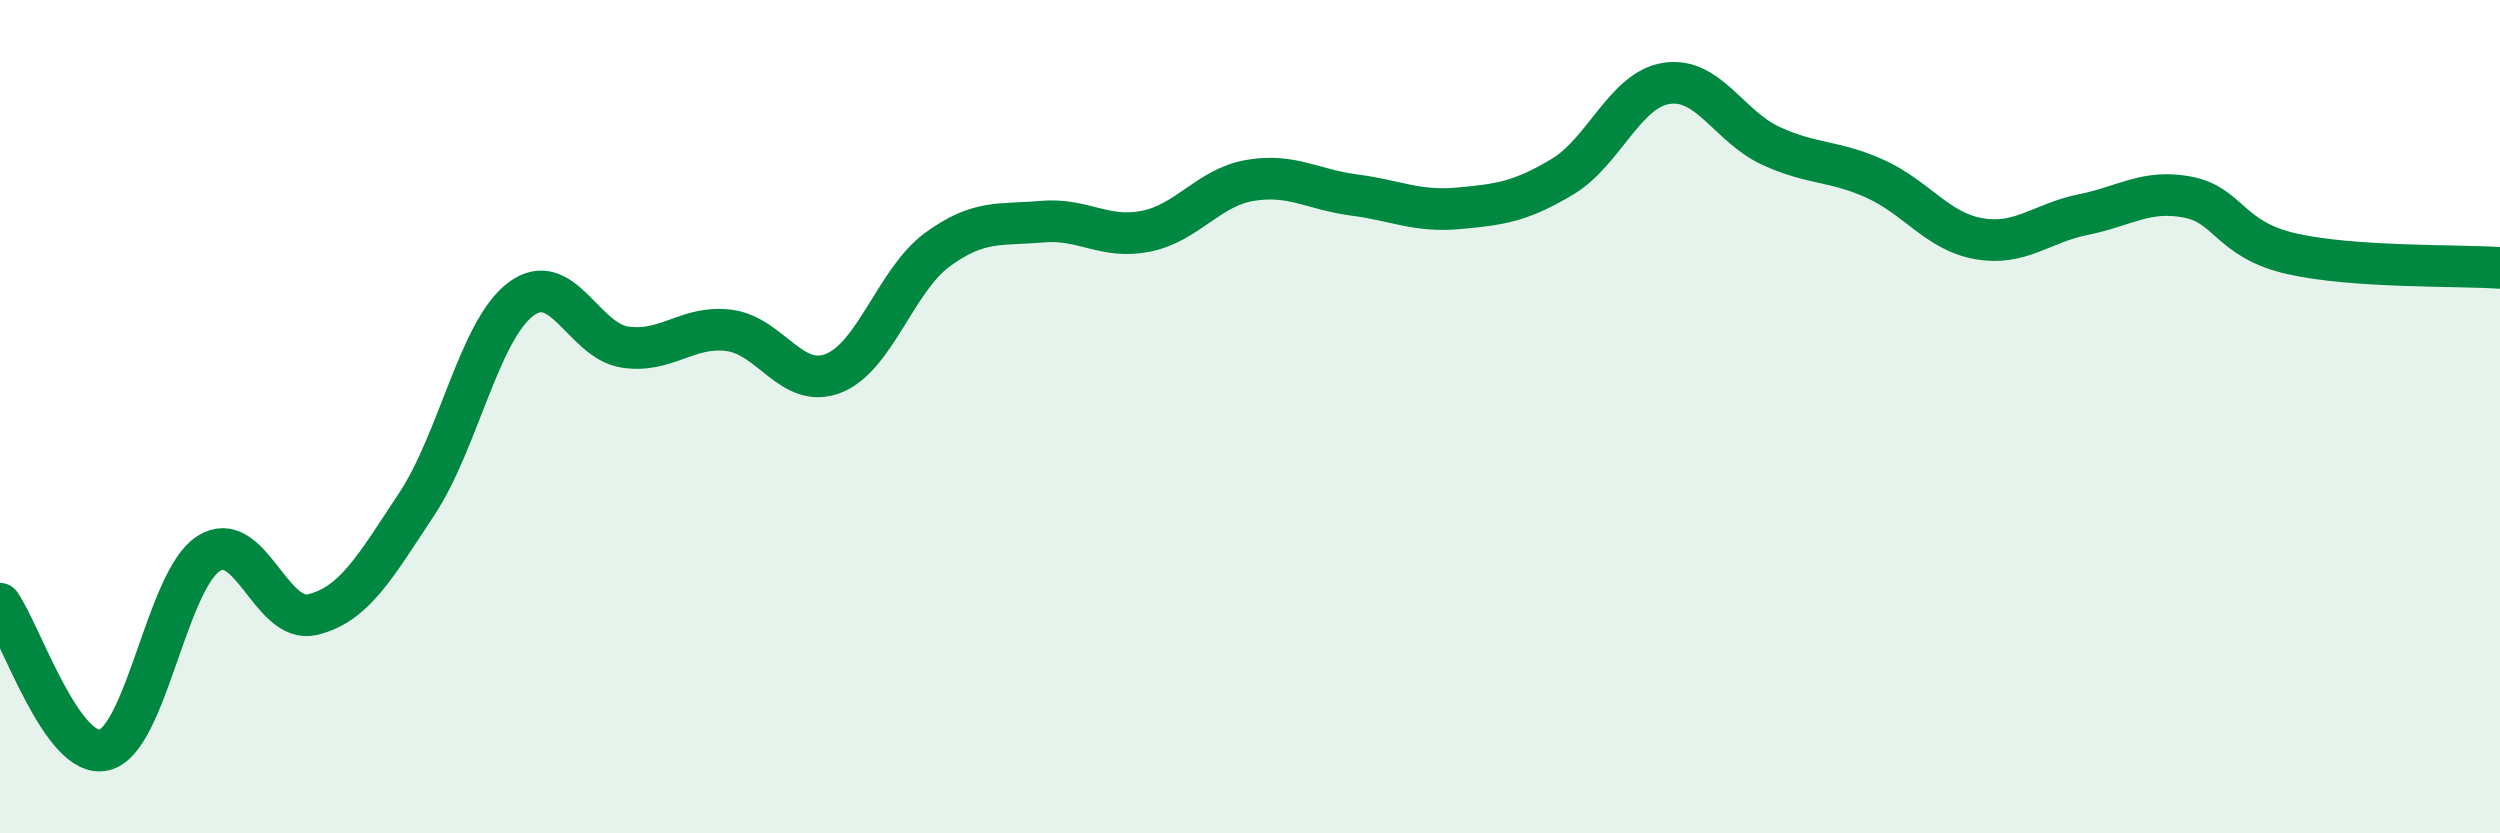
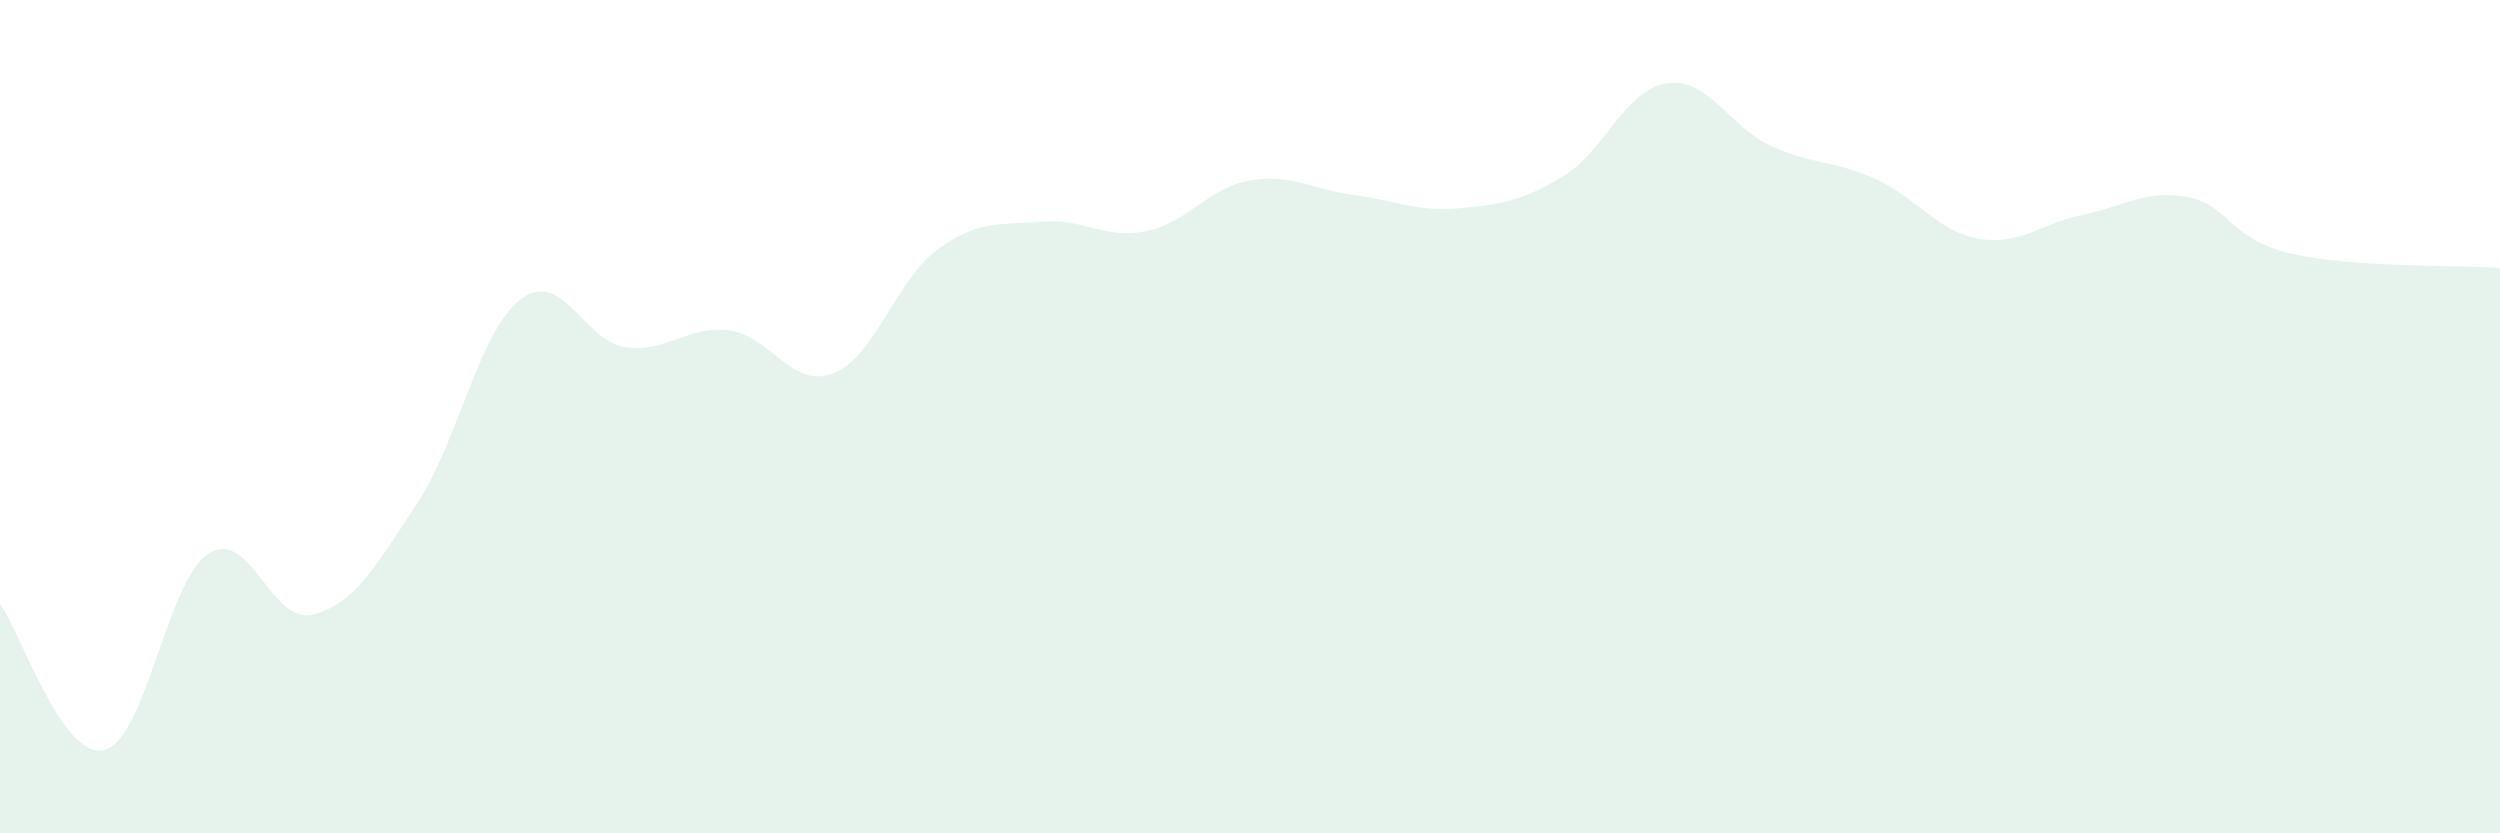
<svg xmlns="http://www.w3.org/2000/svg" width="60" height="20" viewBox="0 0 60 20">
  <path d="M 0,14.49 C 0.5,15.19 1.5,18.24 2.5,18 C 3.5,17.76 4,13.94 5,13.29 C 6,12.64 6.5,14.99 7.5,14.75 C 8.5,14.51 9,13.61 10,12.1 C 11,10.59 11.5,7.93 12.5,7.18 C 13.5,6.43 14,8.18 15,8.33 C 16,8.48 16.5,7.8 17.5,7.93 C 18.5,8.06 19,9.35 20,8.96 C 21,8.57 21.5,6.72 22.5,5.99 C 23.5,5.26 24,5.41 25,5.32 C 26,5.23 26.5,5.75 27.5,5.55 C 28.5,5.35 29,4.5 30,4.33 C 31,4.16 31.5,4.55 32.5,4.68 C 33.5,4.81 34,5.09 35,5 C 36,4.91 36.5,4.84 37.5,4.24 C 38.5,3.64 39,2.15 40,2 C 41,1.85 41.5,3.04 42.5,3.5 C 43.5,3.96 44,3.84 45,4.29 C 46,4.74 46.5,5.56 47.5,5.73 C 48.5,5.9 49,5.35 50,5.15 C 51,4.95 51.5,4.54 52.5,4.73 C 53.5,4.92 53.5,5.75 55,6.09 C 56.5,6.43 59,6.36 60,6.43L60 20L0 20Z" fill="#008740" opacity="0.1" stroke-linecap="round" stroke-linejoin="round" />
-   <path d="M 0,14.49 C 0.5,15.19 1.5,18.24 2.5,18 C 3.5,17.76 4,13.94 5,13.29 C 6,12.64 6.5,14.99 7.5,14.75 C 8.5,14.51 9,13.61 10,12.1 C 11,10.59 11.5,7.93 12.5,7.18 C 13.5,6.43 14,8.18 15,8.33 C 16,8.48 16.5,7.8 17.5,7.93 C 18.5,8.06 19,9.35 20,8.96 C 21,8.57 21.5,6.72 22.5,5.99 C 23.5,5.26 24,5.41 25,5.32 C 26,5.23 26.5,5.75 27.5,5.55 C 28.5,5.35 29,4.5 30,4.33 C 31,4.16 31.5,4.55 32.5,4.68 C 33.5,4.81 34,5.09 35,5 C 36,4.91 36.5,4.84 37.5,4.24 C 38.5,3.64 39,2.15 40,2 C 41,1.85 41.5,3.04 42.5,3.5 C 43.5,3.96 44,3.84 45,4.29 C 46,4.74 46.5,5.56 47.5,5.73 C 48.5,5.9 49,5.35 50,5.15 C 51,4.95 51.5,4.54 52.5,4.73 C 53.5,4.92 53.5,5.75 55,6.09 C 56.5,6.43 59,6.36 60,6.43" stroke="#008740" stroke-width="1" fill="none" stroke-linecap="round" stroke-linejoin="round" />
</svg>